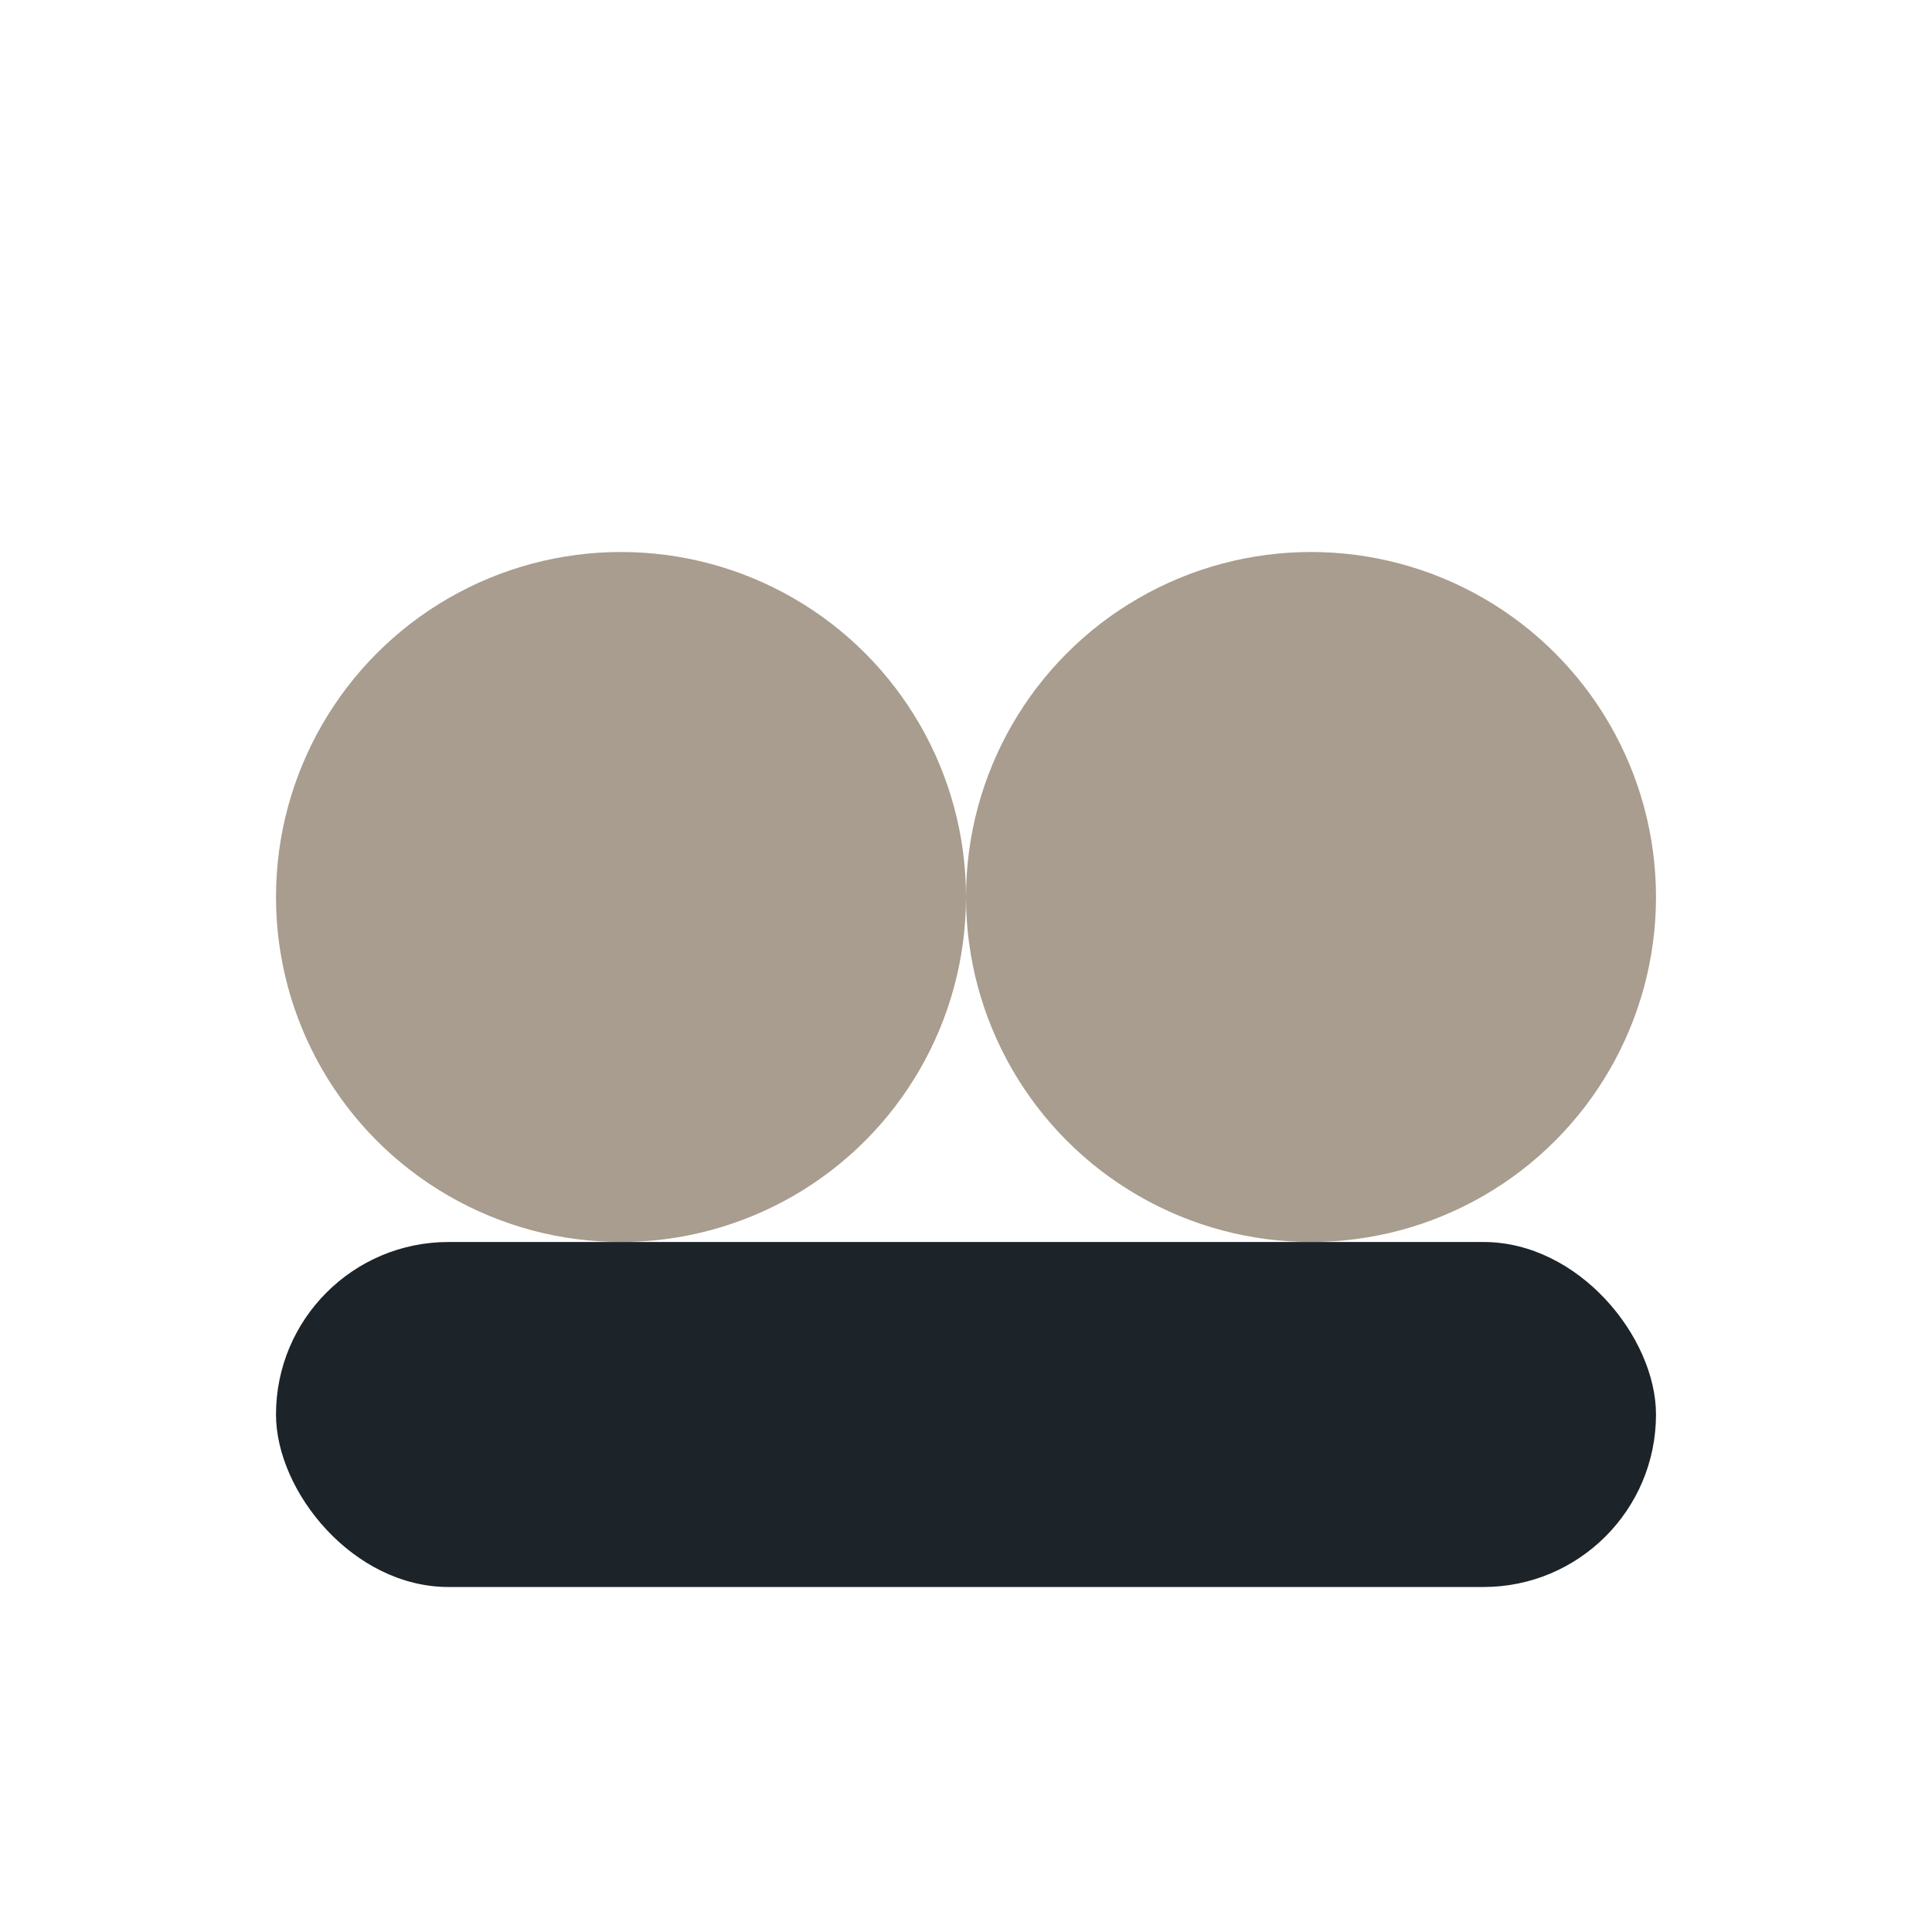
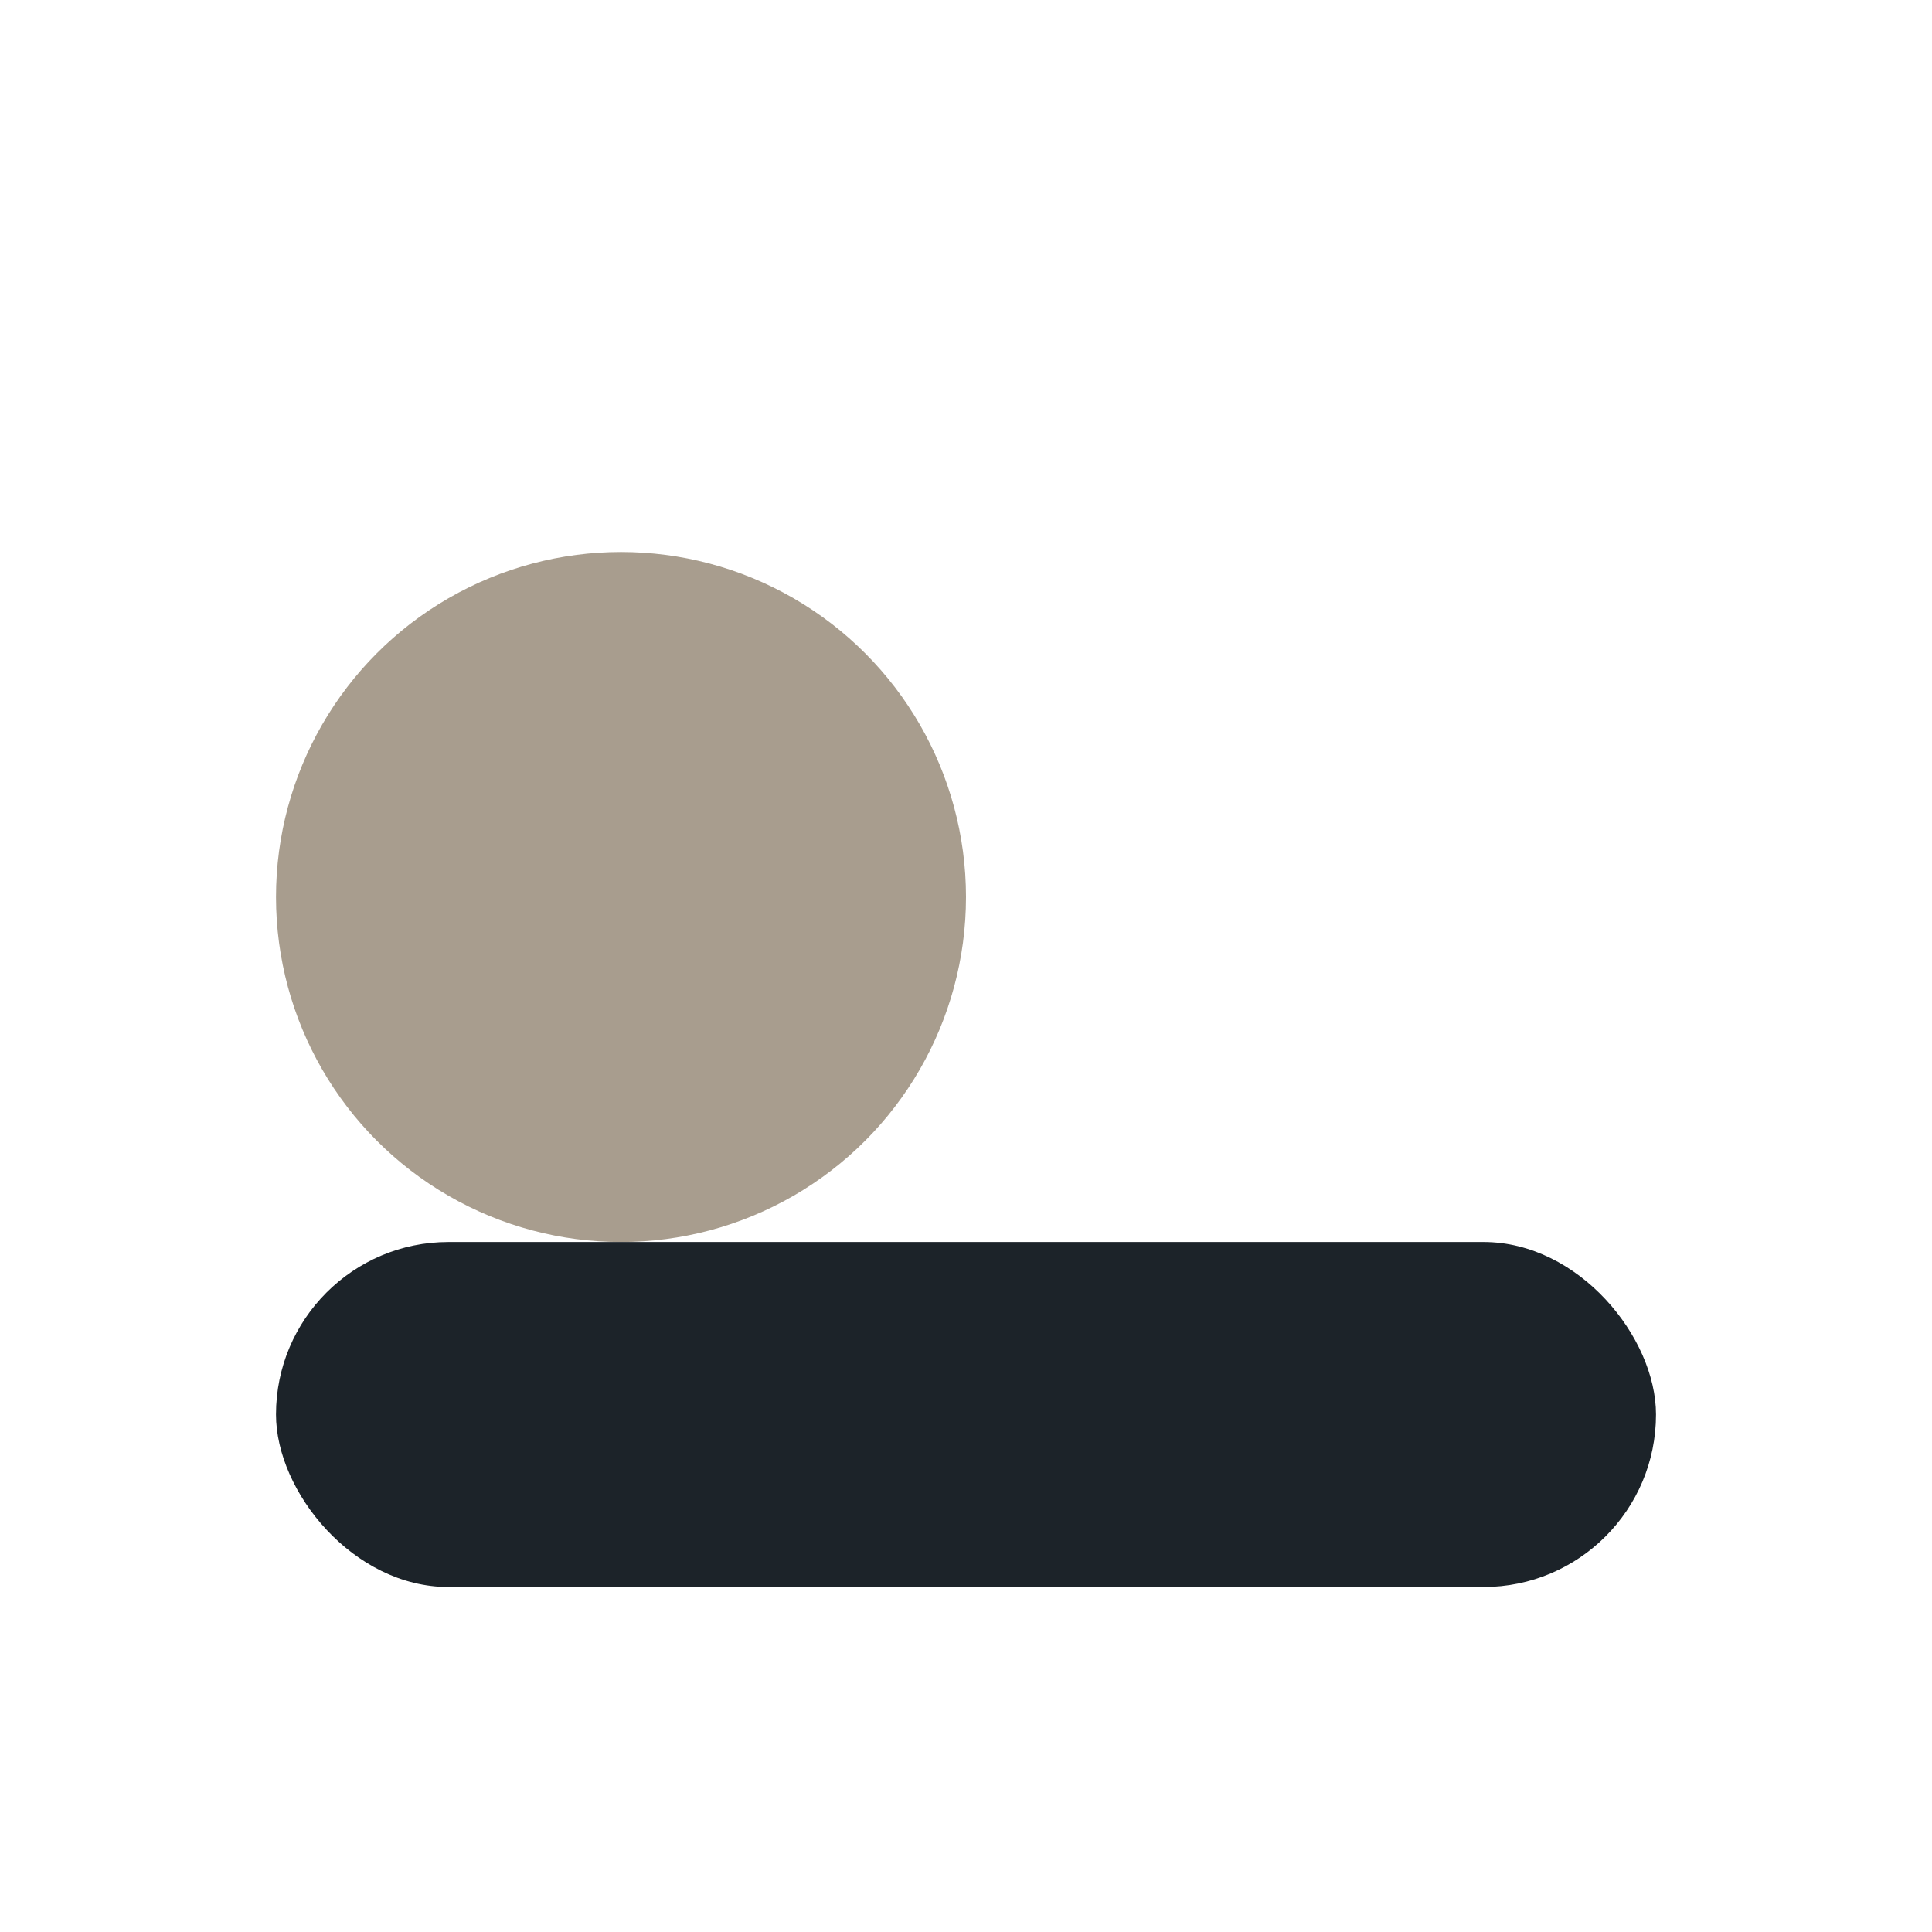
<svg xmlns="http://www.w3.org/2000/svg" width="28" height="28" viewBox="0 0 28 28">
  <circle cx="9" cy="13" r="5" fill="#A89D8E" />
-   <circle cx="19" cy="13" r="5" fill="#A89D8E" />
  <rect x="4" y="18" width="20" height="5" rx="2.5" fill="#1C2329" />
</svg>